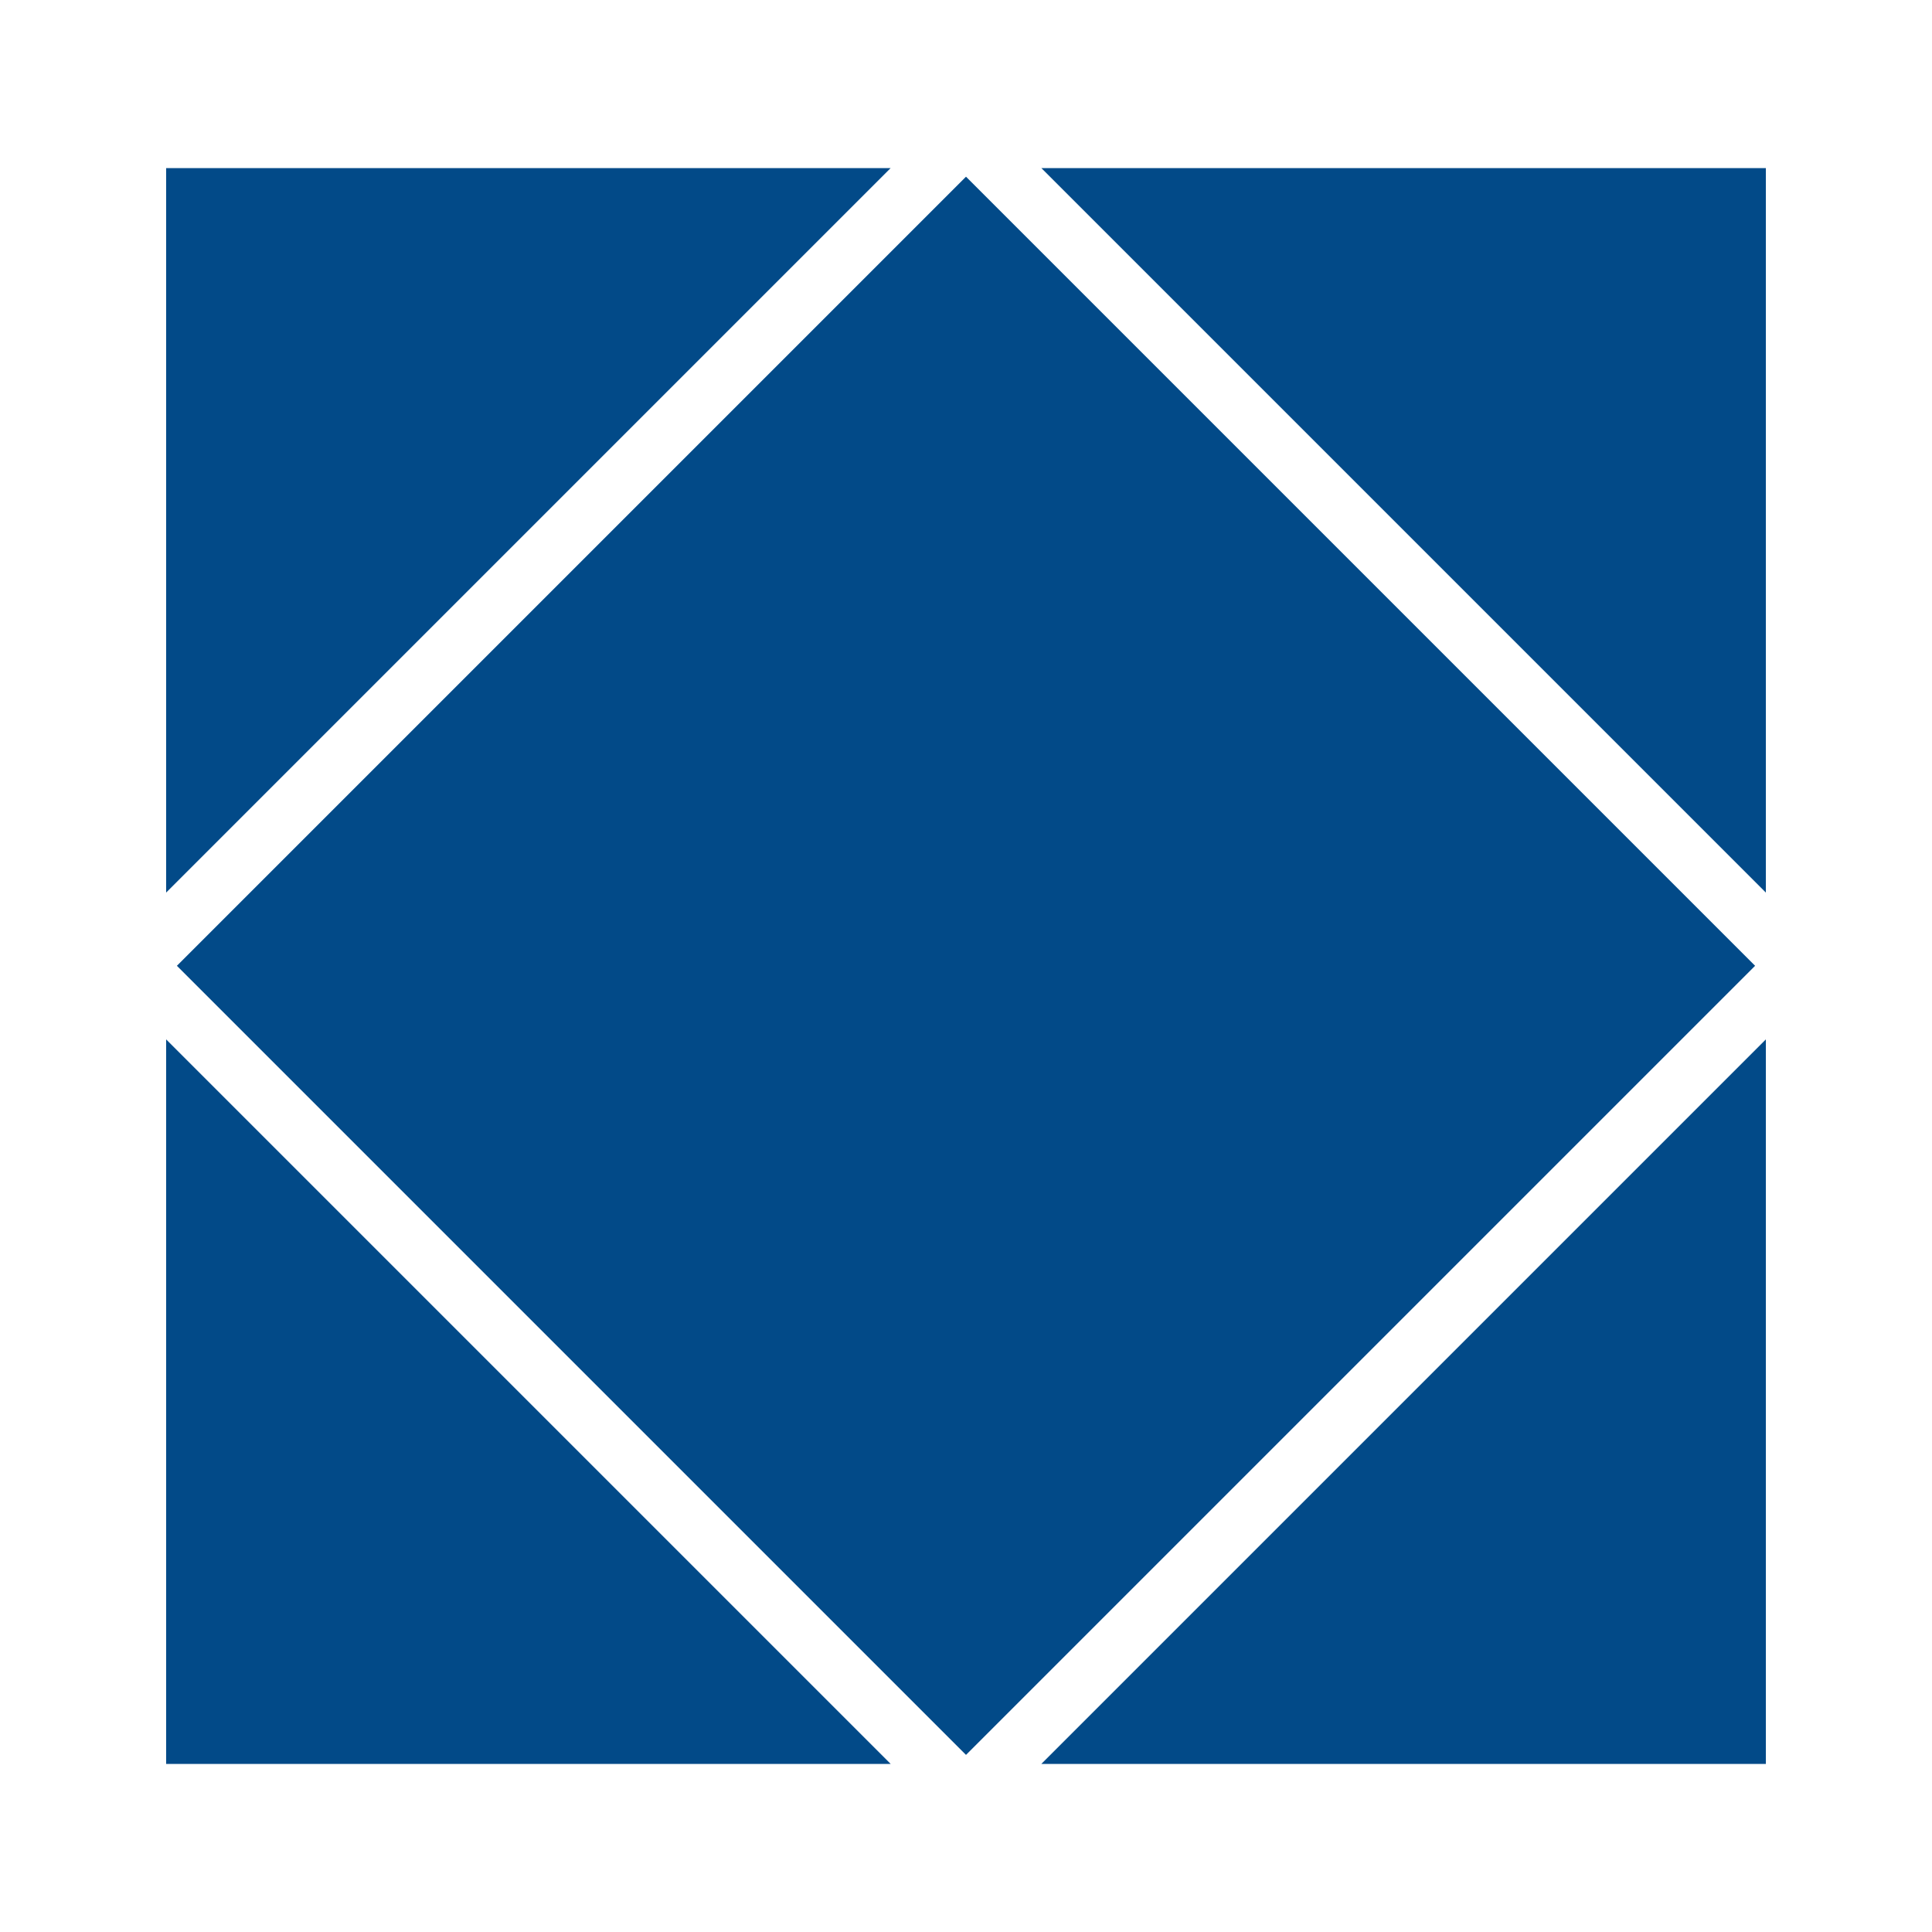
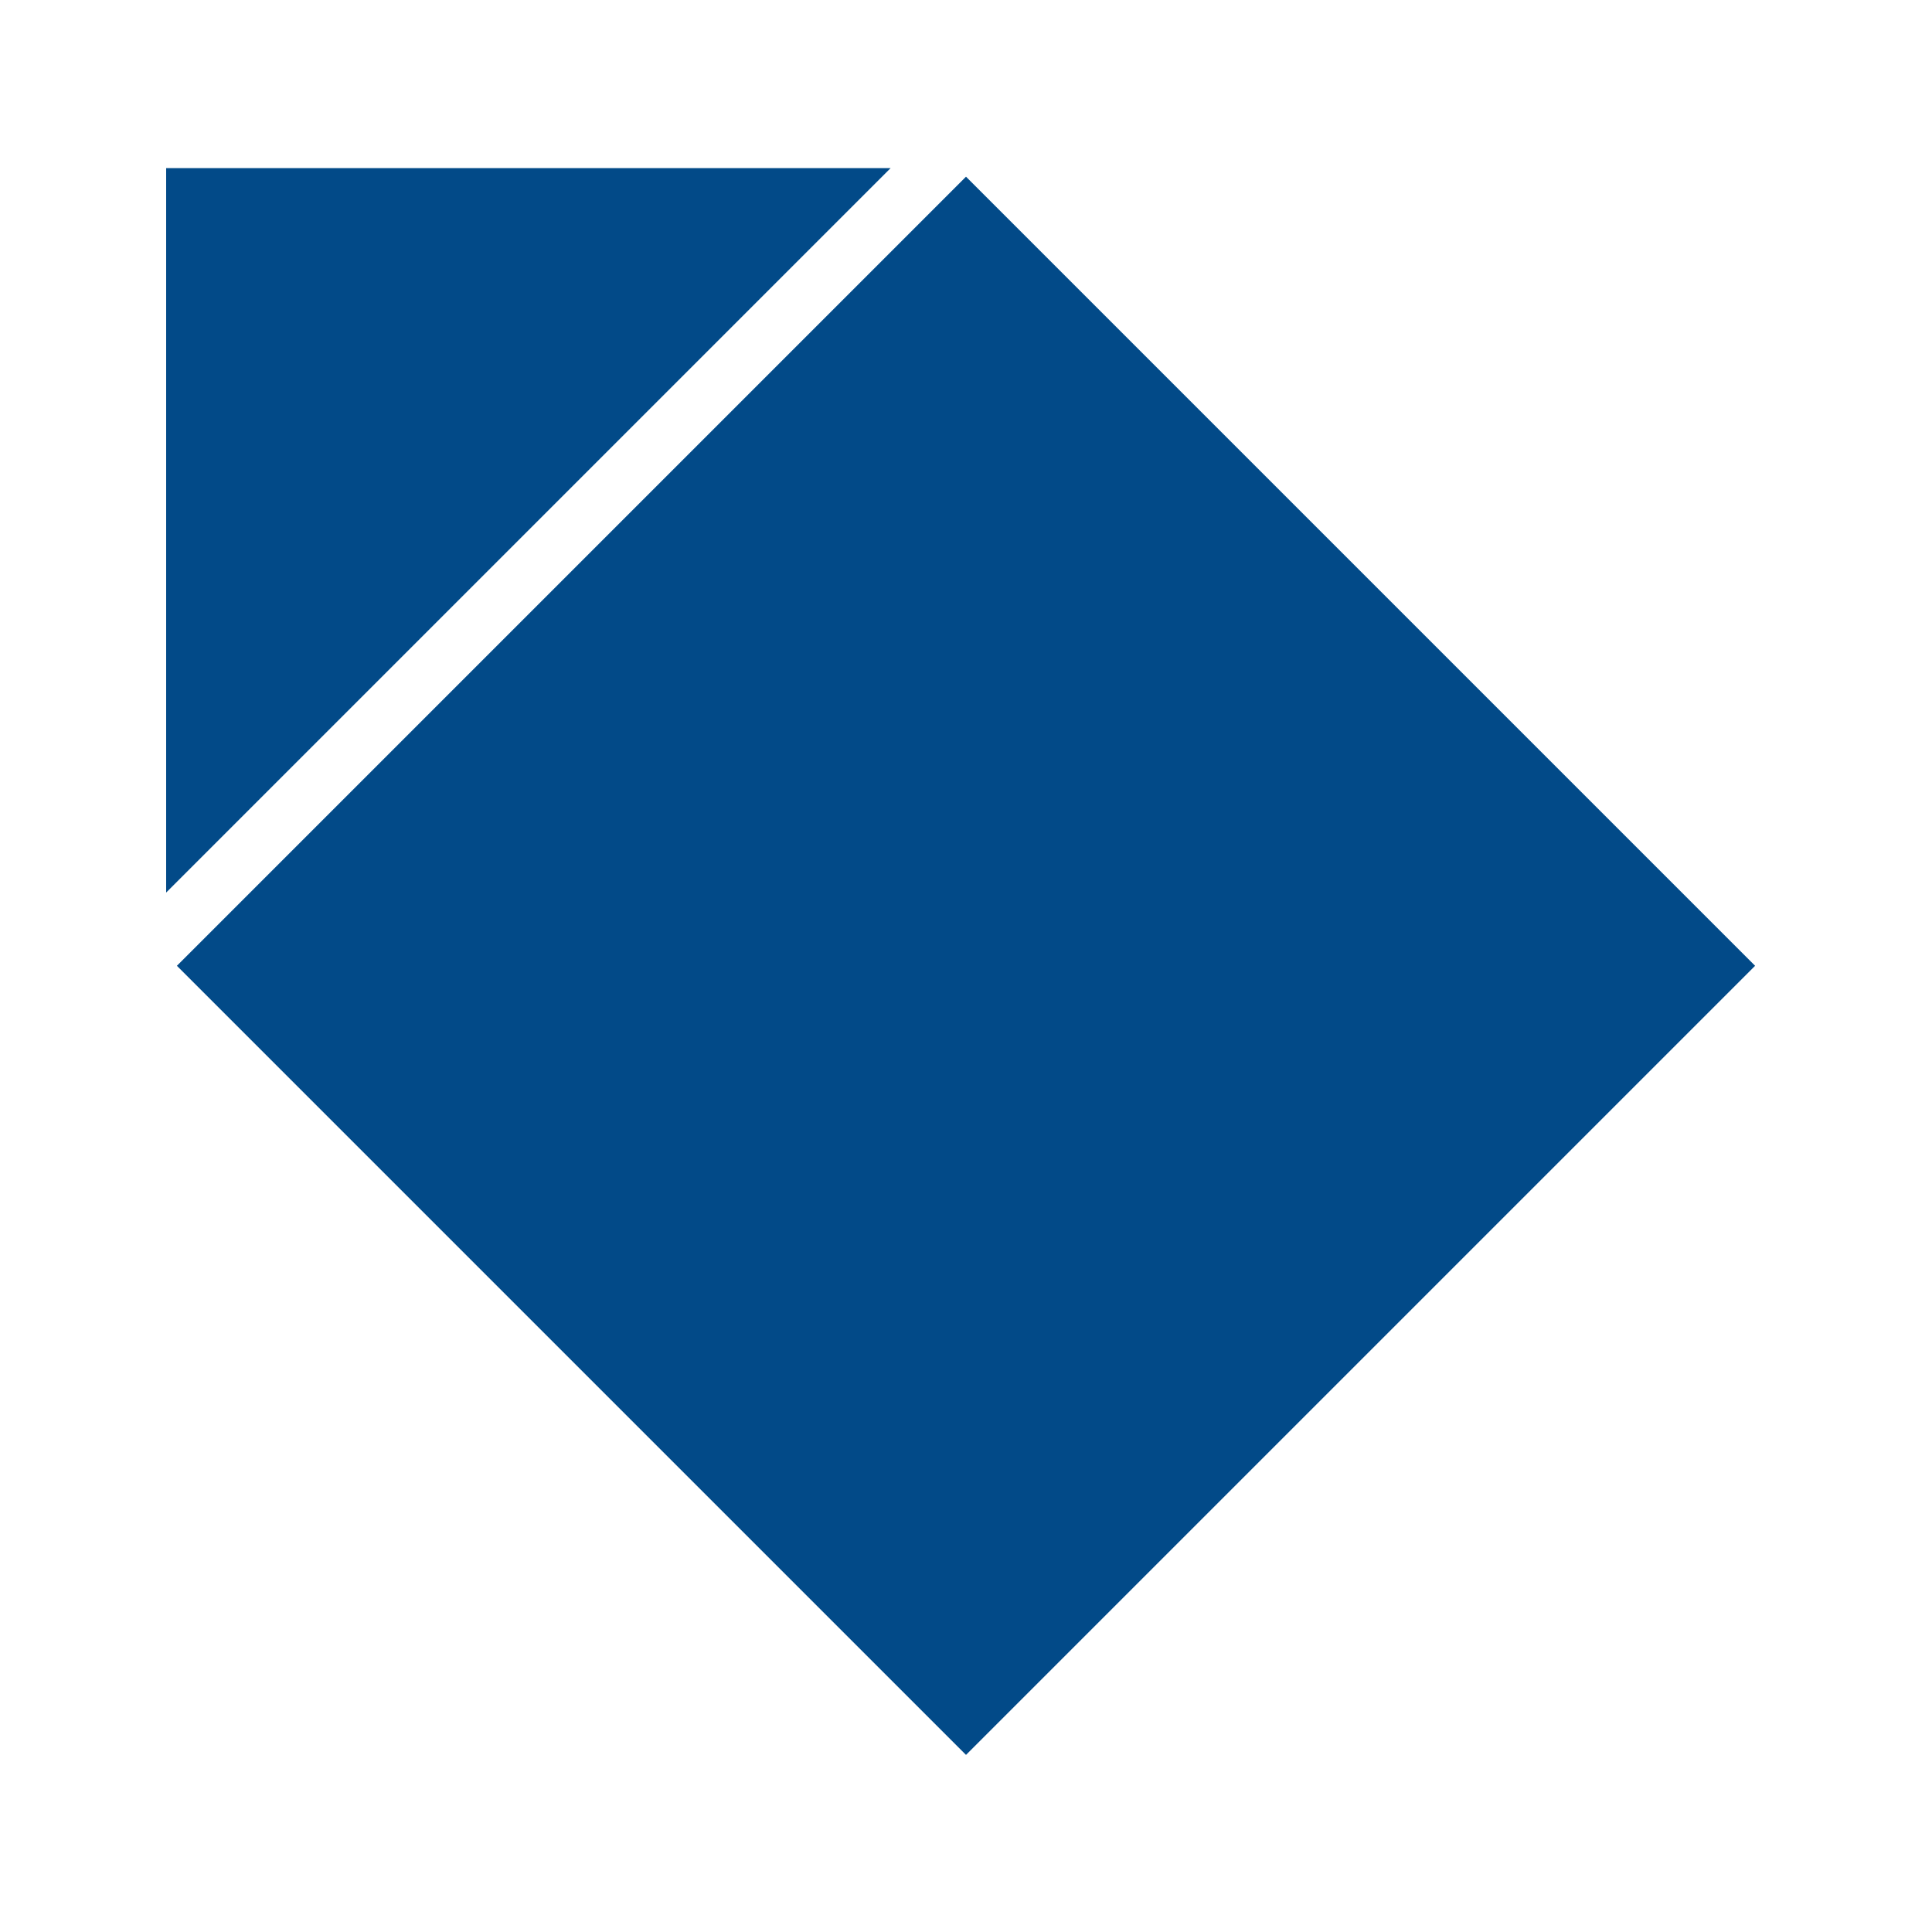
<svg xmlns="http://www.w3.org/2000/svg" version="1.1" id="Layer_1" x="0px" y="0px" width="500px" height="500px" viewBox="0 0 500 500" enable-background="new 0 0 500 500" xml:space="preserve">
  <rect x="105.573" y="105.573" transform="matrix(0.707 0.707 -0.707 0.707 250 -103.553)" fill="#024A88" width="288.853" height="288.853" />
  <polygon fill="#024A88" points="43,43.5 230.5,43.5 43,231 " />
-   <polygon fill="#024A88" points="43,456.5 43,269 230.5,456.5 " />
-   <polygon fill="#024A88" points="457,456.5 269.5,456.5 457,269 " />
-   <polygon fill="#024A88" points="457,43.5 457,231 269.5,43.5 " />
</svg>